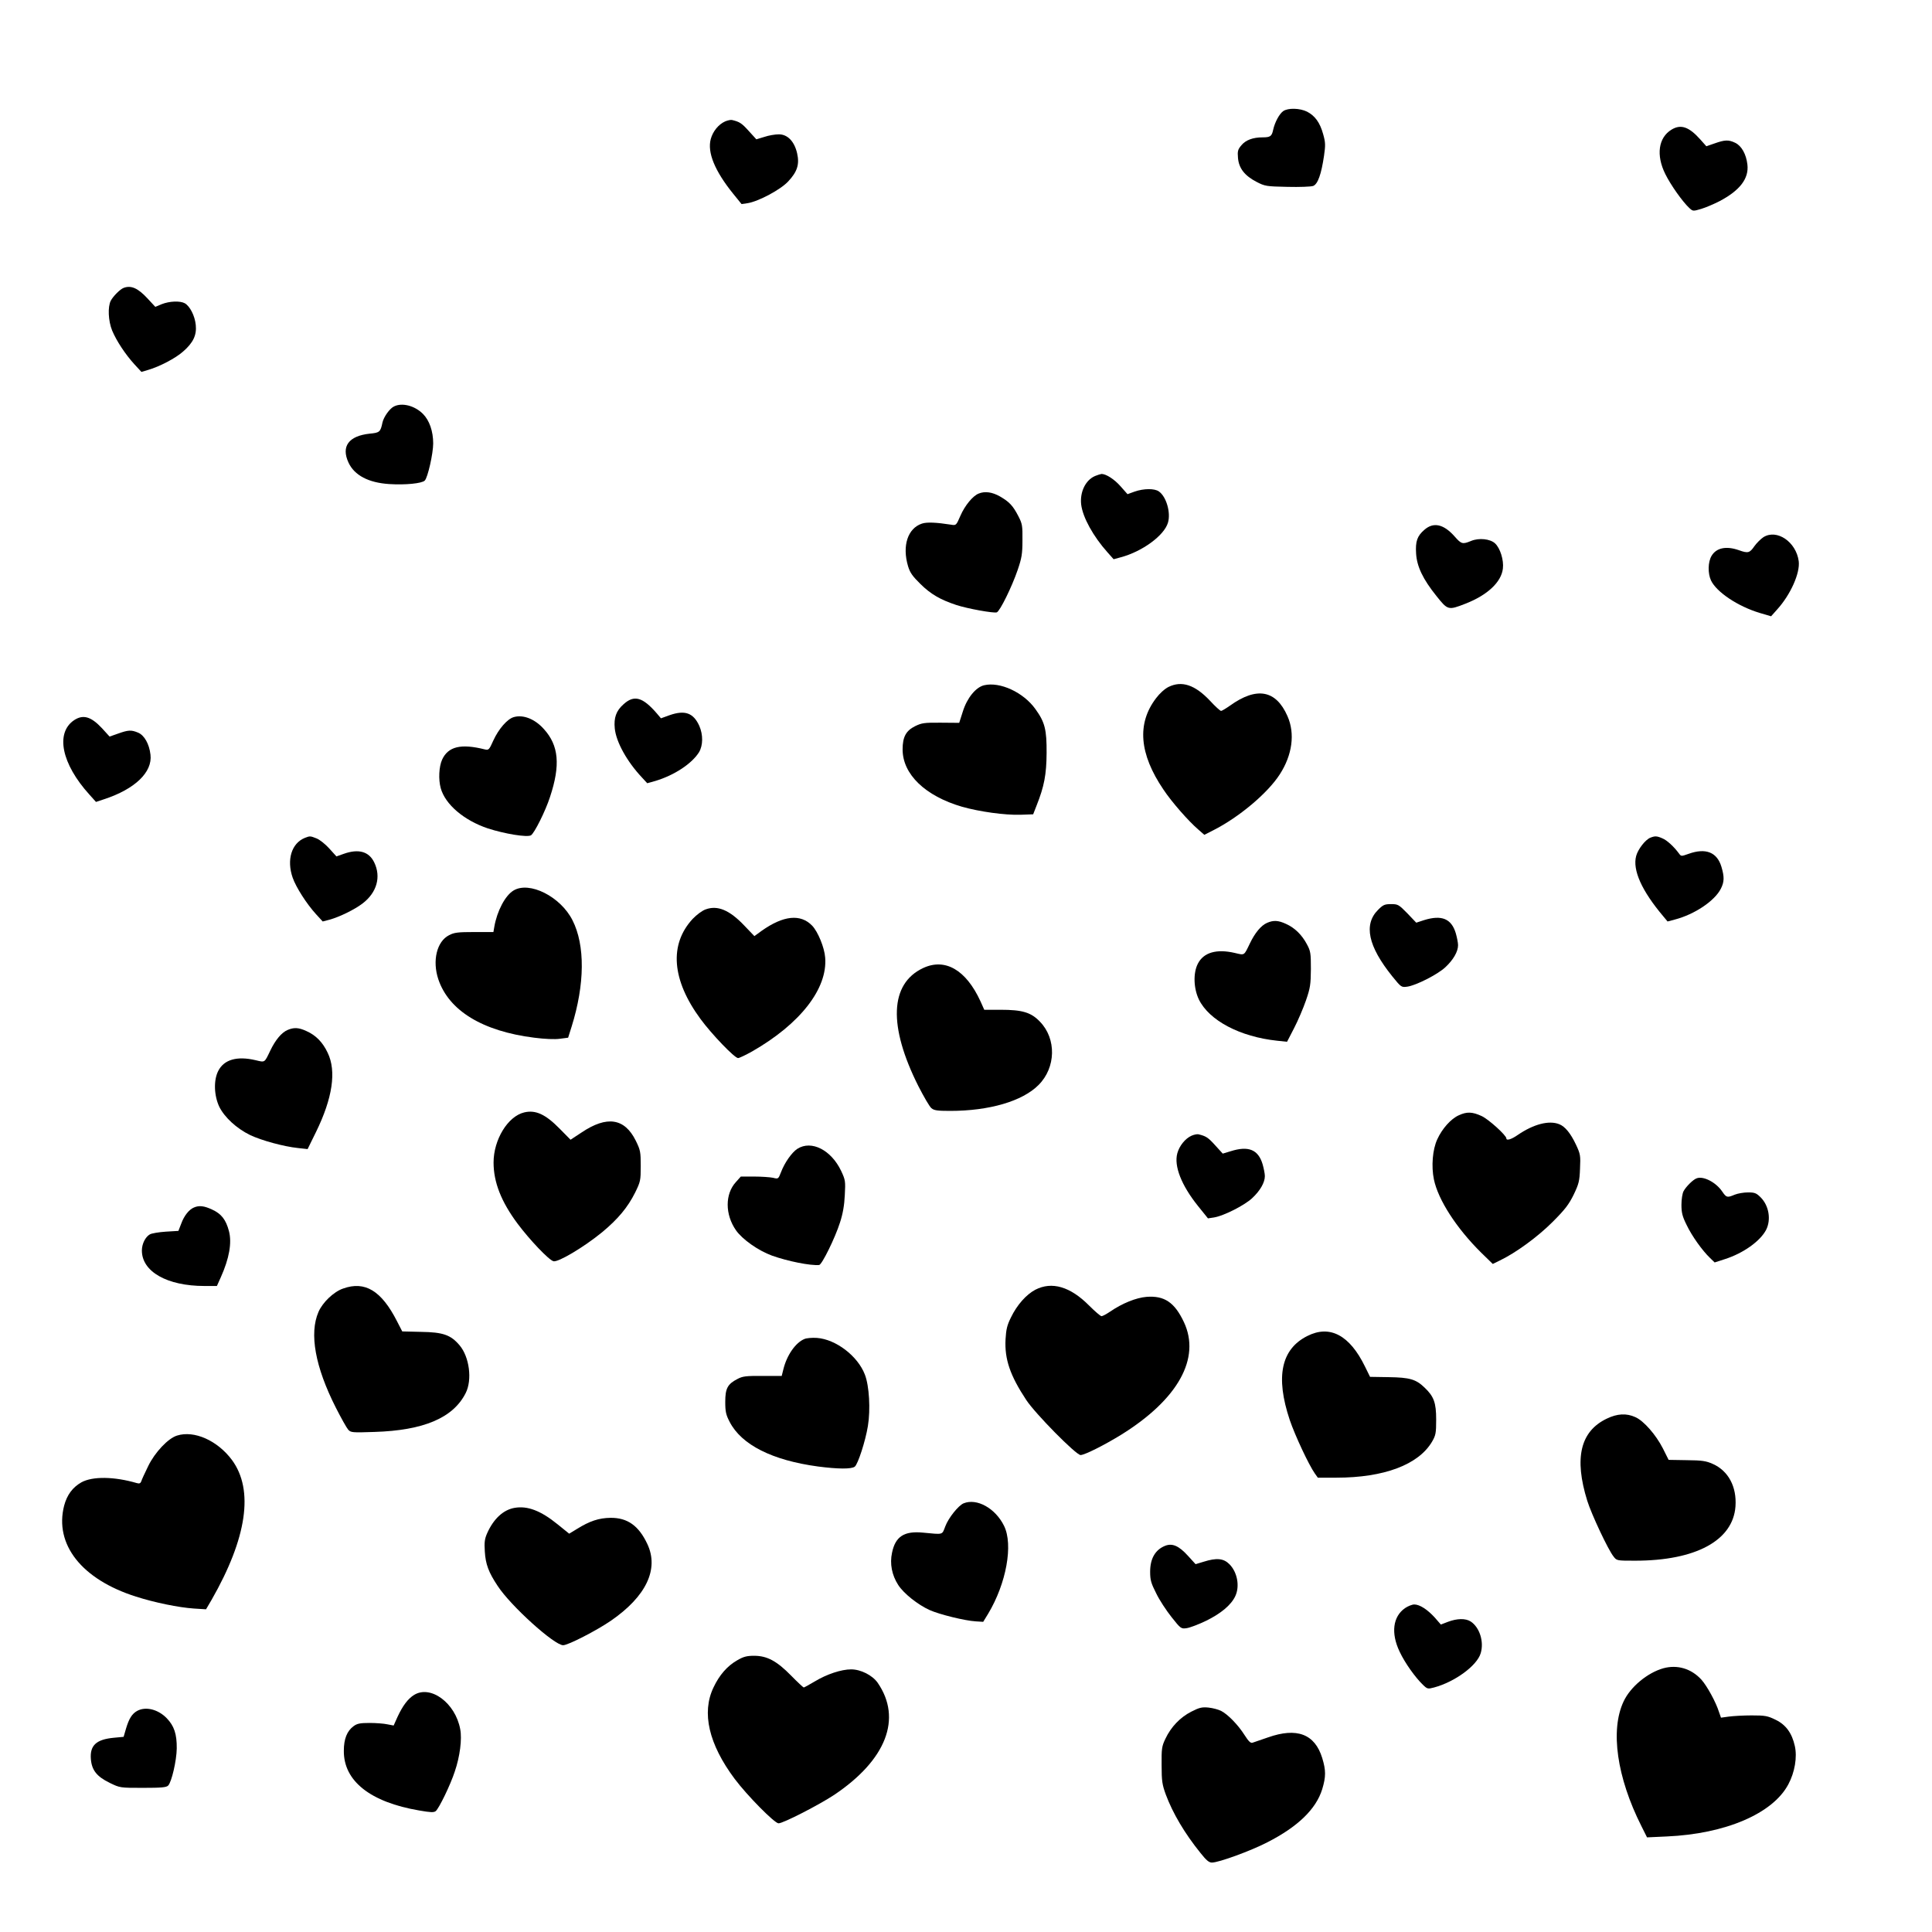
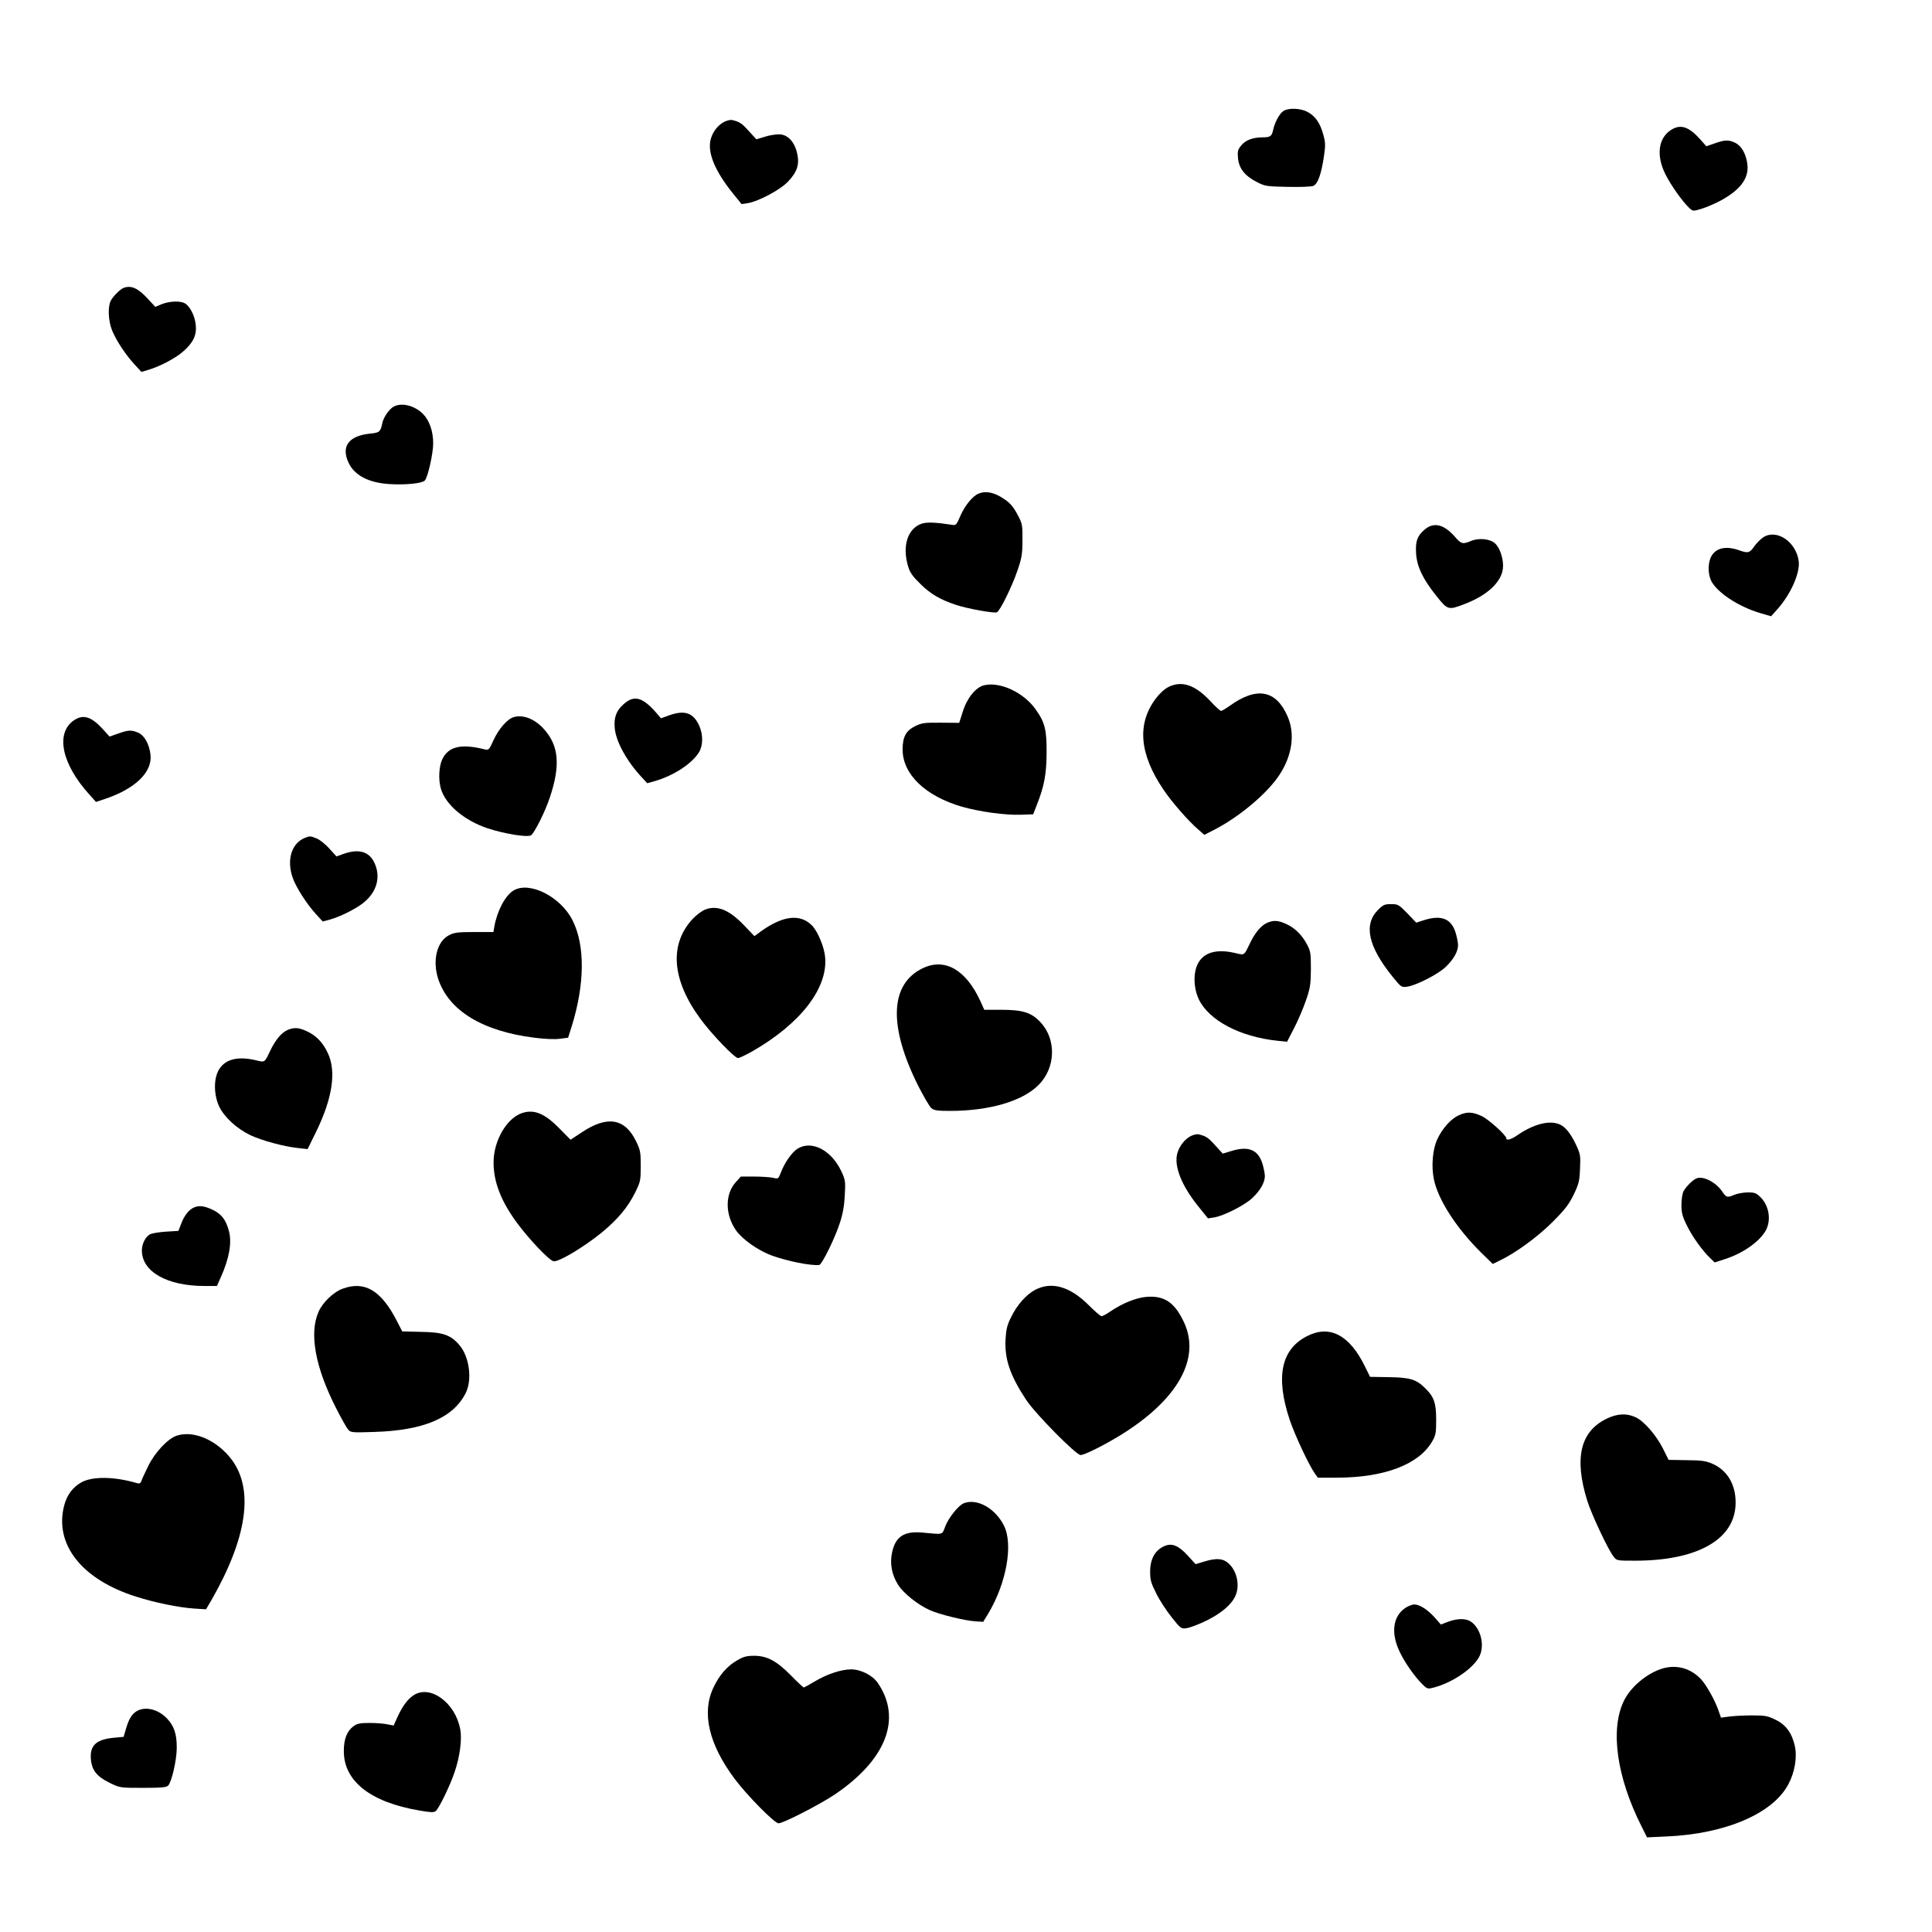
<svg xmlns="http://www.w3.org/2000/svg" version="1.0" width="1280pt" height="1280pt" viewBox="0 0 1280 1280" preserveAspectRatio="xMidYMid meet">
  <g transform="translate(0,1280) scale(0.1,-0.1)" fill="#000000" stroke="none">
    <path d="M8502 12064 c-26 -18 -56 -74 -67 -124 -9 -43 -19 -50 -70 -50 -64 0 -112 -18 -140 -52 -24 -28 -27 -39 -23 -85 6 -68 44 -117 123 -158 56 -29 65 -30 204 -33 80 -2 157 1 171 6 31 12 54 78 72 200 10 70 10 88 -6 144 -21 76 -54 121 -106 148 -48 24 -126 26 -158 4z" />
    <path d="M4805 11996 c-45 -20 -82 -66 -96 -117 -24 -89 27 -212 148 -362 l56 -69 41 6 c72 12 217 89 268 144 60 64 76 113 59 187 -18 78 -63 125 -121 125 -24 0 -67 -7 -96 -17 l-53 -16 -51 56 c-46 51 -60 60 -110 72 -8 2 -28 -2 -45 -9z" />
    <path d="M11074 11941 c-87 -53 -103 -169 -41 -294 36 -73 114 -183 159 -225 24 -22 25 -22 79 -6 30 9 84 32 121 51 135 71 196 150 185 243 -8 69 -39 124 -81 144 -44 21 -68 20 -136 -4 l-55 -19 -40 45 c-75 84 -129 103 -191 65z" />
    <path d="M820 10893 c-23 -8 -70 -55 -86 -85 -21 -41 -17 -134 9 -198 29 -69 87 -157 147 -223 l47 -51 44 13 c76 22 183 78 232 122 67 58 91 109 84 176 -6 61 -39 125 -73 144 -32 17 -101 14 -152 -6 l-43 -18 -52 56 c-63 68 -108 88 -157 70z" />
    <path d="M2610 10107 c-29 -14 -68 -70 -76 -106 -13 -63 -19 -68 -84 -74 -140 -15 -191 -84 -141 -192 39 -84 132 -133 269 -142 107 -7 217 4 236 23 20 19 56 180 56 246 0 81 -25 153 -68 196 -55 55 -139 76 -192 49z" />
-     <path d="M7254 9646 c-63 -28 -100 -106 -91 -188 10 -85 80 -212 175 -318 l40 -45 48 13 c142 38 287 144 312 229 20 67 -11 173 -60 207 -29 21 -101 20 -161 -1 l-47 -17 -45 51 c-42 48 -97 83 -127 83 -7 -1 -27 -7 -44 -14z" />
    <path d="M6484 9530 c-39 -15 -92 -80 -121 -147 -28 -64 -28 -65 -63 -59 -96 15 -160 18 -192 7 -94 -31 -132 -147 -92 -282 13 -43 29 -66 83 -119 68 -67 131 -103 236 -138 76 -25 250 -56 269 -49 21 8 100 169 138 280 27 79 32 107 32 197 1 96 -1 110 -27 160 -36 70 -60 95 -122 131 -51 29 -100 36 -141 19z" />
    <path d="M9437 9290 c-48 -41 -60 -77 -55 -157 5 -86 45 -170 135 -282 75 -94 78 -95 191 -51 147 57 239 144 249 233 7 56 -18 136 -52 167 -32 30 -107 38 -159 16 -56 -23 -64 -21 -108 29 -73 83 -141 98 -201 45z" />
    <path d="M11683 9241 c-18 -12 -45 -39 -60 -60 -31 -45 -42 -48 -103 -26 -83 29 -148 16 -180 -37 -25 -41 -26 -117 -4 -164 37 -77 177 -171 323 -215 l75 -22 40 45 c89 98 153 242 143 320 -17 128 -145 215 -234 159z" />
    <path d="M6520 8260 c-55 -13 -113 -84 -141 -174 l-24 -75 -122 1 c-110 1 -127 -2 -170 -23 -61 -30 -83 -72 -83 -154 0 -165 150 -309 394 -380 117 -33 284 -56 386 -53 l85 3 23 59 c50 126 65 204 66 346 1 156 -11 205 -74 292 -79 111 -235 183 -340 158z" />
    <path d="M7742 8249 c-26 -13 -59 -43 -83 -75 -128 -168 -111 -369 49 -605 55 -83 167 -210 230 -264 l41 -36 59 30 c170 86 361 246 441 371 83 128 102 270 51 385 -76 174 -204 197 -381 70 -27 -19 -54 -35 -59 -35 -6 0 -39 30 -73 67 -100 106 -187 135 -275 92z" />
    <path d="M4131 8134 c-49 -43 -65 -90 -58 -160 9 -90 81 -220 181 -326 l34 -37 54 15 c126 38 241 114 289 190 27 45 28 116 2 175 -39 86 -95 106 -196 71 l-58 -21 -27 32 c-94 109 -151 125 -221 61z" />
    <path d="M3404 8049 c-43 -12 -101 -79 -136 -156 -27 -61 -31 -64 -56 -58 -159 40 -243 19 -283 -68 -21 -47 -25 -131 -9 -189 30 -108 154 -213 311 -266 114 -37 262 -61 287 -46 23 15 96 161 126 254 70 211 58 341 -40 449 -60 68 -138 98 -200 80z" />
    <path d="M490 8028 c-124 -85 -82 -289 102 -492 l44 -49 54 18 c204 67 321 179 307 295 -8 71 -41 129 -82 146 -45 19 -65 18 -132 -6 l-57 -20 -50 55 c-74 79 -126 93 -186 53z" />
    <path d="M2020 7249 c-89 -36 -122 -146 -81 -264 22 -63 92 -173 155 -242 l44 -48 46 12 c65 18 166 67 219 108 94 72 123 176 76 272 -35 72 -104 91 -202 56 l-48 -17 -47 52 c-26 29 -64 59 -84 67 -43 17 -44 17 -78 4z" />
-     <path d="M10934 7250 c-33 -13 -82 -76 -94 -121 -25 -93 37 -231 179 -399 l29 -35 49 13 c130 34 263 123 304 204 23 45 24 78 4 145 -29 97 -104 127 -218 86 -48 -17 -49 -17 -63 2 -33 45 -80 89 -111 101 -36 16 -49 16 -79 4z" />
    <path d="M3402 6900 c-55 -33 -109 -136 -127 -240 l-6 -35 -127 0 c-108 0 -133 -3 -167 -21 -81 -41 -112 -169 -71 -292 70 -208 293 -344 635 -387 70 -9 137 -12 171 -7 l54 7 23 73 c88 281 90 540 6 705 -79 157 -286 261 -391 197z" />
    <path d="M9130 6772 c-97 -97 -66 -241 93 -439 60 -74 61 -75 100 -70 58 8 200 80 252 128 53 49 85 104 85 147 0 16 -7 51 -15 79 -29 97 -94 123 -210 87 l-52 -17 -59 62 c-57 58 -62 61 -108 61 -43 0 -53 -5 -86 -38z" />
    <path d="M4675 6775 c-23 -8 -59 -35 -86 -63 -157 -170 -138 -405 52 -663 74 -101 226 -259 249 -259 8 0 50 20 93 44 318 182 501 416 484 622 -5 67 -48 171 -86 211 -77 80 -191 68 -335 -34 l-48 -35 -67 70 c-98 103 -177 136 -256 107z" />
    <path d="M8395 6686 c-40 -17 -81 -67 -114 -136 -40 -83 -34 -79 -98 -64 -123 29 -209 4 -247 -71 -32 -62 -28 -164 7 -237 68 -139 272 -247 518 -273 l66 -7 46 89 c26 50 61 132 79 184 29 84 32 106 33 209 0 106 -2 119 -27 165 -33 62 -80 108 -138 134 -52 24 -83 25 -125 7z" />
    <path d="M6115 6386 c-220 -104 -231 -384 -30 -783 36 -70 74 -136 86 -145 17 -15 41 -18 124 -18 259 0 479 64 586 172 115 115 119 306 9 419 -59 62 -117 79 -261 79 l-108 0 -25 56 c-96 209 -235 289 -381 220z" />
    <path d="M1905 5976 c-40 -17 -81 -67 -114 -136 -40 -83 -34 -79 -98 -64 -123 29 -209 4 -247 -71 -32 -62 -28 -164 7 -238 35 -70 114 -143 204 -187 76 -36 222 -76 317 -86 l64 -7 56 114 c109 223 136 402 77 524 -33 70 -78 116 -141 144 -52 24 -83 25 -125 7z" />
    <path d="M3473 5430 c-109 -26 -203 -181 -203 -332 0 -131 51 -260 159 -405 79 -106 208 -242 238 -249 31 -8 201 93 322 192 105 87 170 165 219 263 35 72 37 79 37 176 0 93 -2 105 -33 168 -74 149 -191 167 -359 54 l-73 -48 -72 73 c-94 96 -160 126 -235 108z" />
    <path d="M9665 5411 c-52 -23 -111 -89 -143 -160 -31 -67 -40 -178 -22 -265 28 -135 149 -323 314 -486 l76 -74 47 23 c106 51 250 156 349 255 83 83 108 116 140 181 34 71 39 90 42 172 4 87 3 96 -27 160 -35 74 -72 120 -111 135 -68 27 -170 0 -274 -71 -43 -30 -76 -40 -76 -23 0 20 -118 127 -164 148 -61 28 -97 30 -151 5z" />
    <path d="M7895 5276 c-42 -18 -82 -68 -95 -117 -23 -84 27 -212 137 -349 l66 -82 40 6 c63 10 200 79 252 127 53 49 85 104 85 147 0 16 -7 51 -15 79 -29 97 -94 123 -211 86 l-53 -16 -51 56 c-46 51 -60 60 -110 72 -8 2 -29 -2 -45 -9z" />
    <path d="M5283 5189 c-37 -24 -85 -92 -109 -156 -17 -44 -18 -45 -53 -36 -20 4 -76 8 -124 8 l-89 0 -33 -37 c-72 -79 -72 -214 1 -319 42 -60 148 -135 239 -168 104 -37 253 -67 312 -62 18 1 106 180 138 281 19 58 29 115 32 182 5 92 4 100 -24 160 -66 139 -197 206 -290 147z" />
    <path d="M11240 4993 c-24 -9 -70 -55 -86 -85 -8 -15 -14 -55 -14 -90 0 -52 6 -77 34 -133 35 -74 104 -170 155 -219 l31 -30 68 22 c122 39 234 119 273 194 34 67 19 160 -36 215 -29 29 -40 33 -84 33 -29 0 -68 -7 -88 -15 -50 -21 -55 -20 -83 21 -41 61 -126 105 -170 87z" />
    <path d="M1285 4800 c-32 -13 -65 -54 -84 -106 l-19 -49 -83 -5 c-46 -3 -94 -11 -106 -18 -30 -17 -53 -63 -53 -107 0 -140 167 -235 415 -235 l82 0 26 58 c56 125 74 228 54 305 -20 76 -50 115 -111 143 -53 25 -87 29 -121 14z" />
    <path d="M2273 4263 c-62 -21 -136 -92 -163 -155 -62 -143 -22 -364 115 -634 35 -69 72 -135 82 -146 17 -19 27 -20 173 -15 327 10 522 93 605 257 45 88 25 241 -41 318 -58 68 -109 86 -254 88 l-125 3 -35 68 c-103 202 -212 268 -357 216z" />
    <path d="M6859 4255 c-59 -31 -121 -100 -161 -183 -26 -52 -32 -79 -36 -145 -7 -132 30 -240 137 -402 59 -90 330 -365 360 -365 27 0 158 66 270 135 376 234 527 506 415 745 -62 132 -130 177 -248 168 -70 -6 -161 -43 -240 -97 -25 -17 -51 -31 -58 -31 -7 0 -44 32 -82 70 -125 126 -247 162 -357 105z" />
    <path d="M8662 3949 c-174 -87 -213 -270 -117 -557 35 -103 126 -297 166 -354 l20 -28 122 0 c317 0 545 86 635 239 24 42 27 55 27 146 0 112 -15 153 -77 212 -57 55 -98 67 -237 69 l-124 2 -34 69 c-101 207 -232 277 -381 202z" />
-     <path d="M5330 3929 c-59 -24 -117 -107 -140 -201 l-11 -44 -127 0 c-110 1 -132 -2 -166 -20 -66 -34 -81 -63 -81 -152 0 -65 5 -86 29 -132 78 -152 282 -255 586 -296 131 -17 221 -18 243 -1 21 16 71 170 87 269 18 109 9 267 -20 341 -47 123 -192 234 -318 243 -31 2 -68 -1 -82 -7z" />
    <path d="M10645 3401 c-175 -84 -217 -261 -129 -544 28 -90 139 -326 174 -369 21 -28 22 -28 143 -28 402 0 649 134 665 360 9 130 -47 235 -150 281 -45 20 -71 24 -173 25 l-120 2 -38 76 c-46 90 -126 182 -182 207 -59 27 -120 24 -190 -10z" />
    <path d="M1173 3289 c-59 -18 -147 -111 -191 -202 -22 -45 -43 -90 -46 -101 -5 -13 -12 -17 -29 -12 -150 44 -294 46 -368 5 -58 -33 -95 -83 -114 -154 -66 -257 116 -489 476 -603 122 -39 281 -72 384 -79 l80 -5 37 63 c234 409 281 727 135 926 -96 129 -250 198 -364 162z" />
    <path d="M6384 2840 c-34 -14 -100 -96 -121 -152 -23 -59 -10 -55 -149 -42 -124 12 -182 -26 -204 -133 -16 -73 -1 -149 41 -214 36 -56 130 -131 208 -166 64 -29 235 -71 306 -75 l49 -3 33 54 c120 200 167 457 105 582 -57 116 -180 185 -268 149z" />
-     <path d="M3409 2810 c-75 -13 -139 -73 -181 -167 -17 -38 -20 -61 -16 -122 5 -84 25 -138 85 -228 86 -132 375 -393 434 -393 33 0 221 97 316 162 234 161 320 342 242 508 -57 122 -132 175 -244 174 -77 -1 -138 -21 -223 -74 l-51 -31 -78 63 c-111 90 -199 123 -284 108z" />
    <path d="M7720 2559 c-66 -26 -100 -85 -100 -172 0 -55 6 -76 40 -143 21 -44 67 -114 102 -158 61 -77 63 -78 100 -73 21 3 80 25 131 50 97 48 164 104 191 162 31 65 14 159 -39 212 -39 39 -85 43 -171 16 l-53 -16 -51 56 c-60 66 -103 84 -150 66z" />
    <path d="M9309 2146 c-81 -56 -95 -166 -36 -289 35 -75 104 -171 155 -220 28 -27 32 -28 73 -17 138 37 285 145 309 227 23 76 -7 171 -66 210 -34 22 -90 21 -151 -2 l-47 -18 -40 46 c-48 53 -100 87 -136 87 -14 0 -42 -11 -61 -24z" />
    <path d="M4884 1800 c-65 -37 -118 -97 -157 -180 -80 -167 -31 -376 140 -605 83 -111 265 -295 291 -295 31 0 268 122 368 188 346 232 452 506 289 743 -35 50 -112 89 -176 89 -65 0 -162 -32 -241 -80 -37 -22 -70 -40 -73 -40 -3 0 -41 35 -83 78 -96 98 -160 132 -246 132 -49 0 -71 -6 -112 -30z" />
    <path d="M11019 1747 c-105 -30 -217 -123 -262 -219 -90 -190 -45 -504 118 -827 l37 -74 131 6 c388 17 702 151 805 345 43 80 60 181 43 255 -19 85 -59 140 -127 173 -53 26 -69 29 -159 29 -55 0 -123 -4 -152 -8 l-51 -7 -13 37 c-21 67 -79 172 -116 214 -67 74 -160 102 -254 76z" />
    <path d="M2744 1571 c-41 -25 -76 -72 -110 -145 l-26 -58 -42 8 c-22 5 -76 9 -118 9 -62 0 -82 -4 -105 -21 -44 -32 -65 -85 -65 -163 -2 -201 176 -341 500 -396 75 -13 96 -14 109 -4 22 19 97 173 126 262 34 99 49 216 36 281 -32 173 -195 294 -305 227z" />
-     <path d="M7893 1460 c-73 -37 -135 -101 -172 -180 -24 -50 -26 -66 -25 -175 0 -106 4 -129 28 -195 46 -123 124 -256 230 -387 38 -48 56 -63 75 -63 46 0 259 78 369 135 201 103 321 219 362 351 25 83 25 125 0 207 -49 159 -168 204 -360 136 -47 -16 -92 -32 -102 -35 -12 -4 -26 9 -52 50 -43 68 -111 138 -156 161 -18 9 -55 19 -84 22 -43 4 -60 0 -113 -27z" />
    <path d="M909 1465 c-34 -19 -54 -50 -74 -117 l-16 -55 -64 -6 c-118 -11 -160 -51 -153 -141 6 -74 39 -116 125 -158 68 -33 68 -33 220 -33 123 0 155 3 167 15 23 23 56 166 57 246 1 95 -17 149 -66 200 -57 59 -139 80 -196 49z" />
  </g>
</svg>